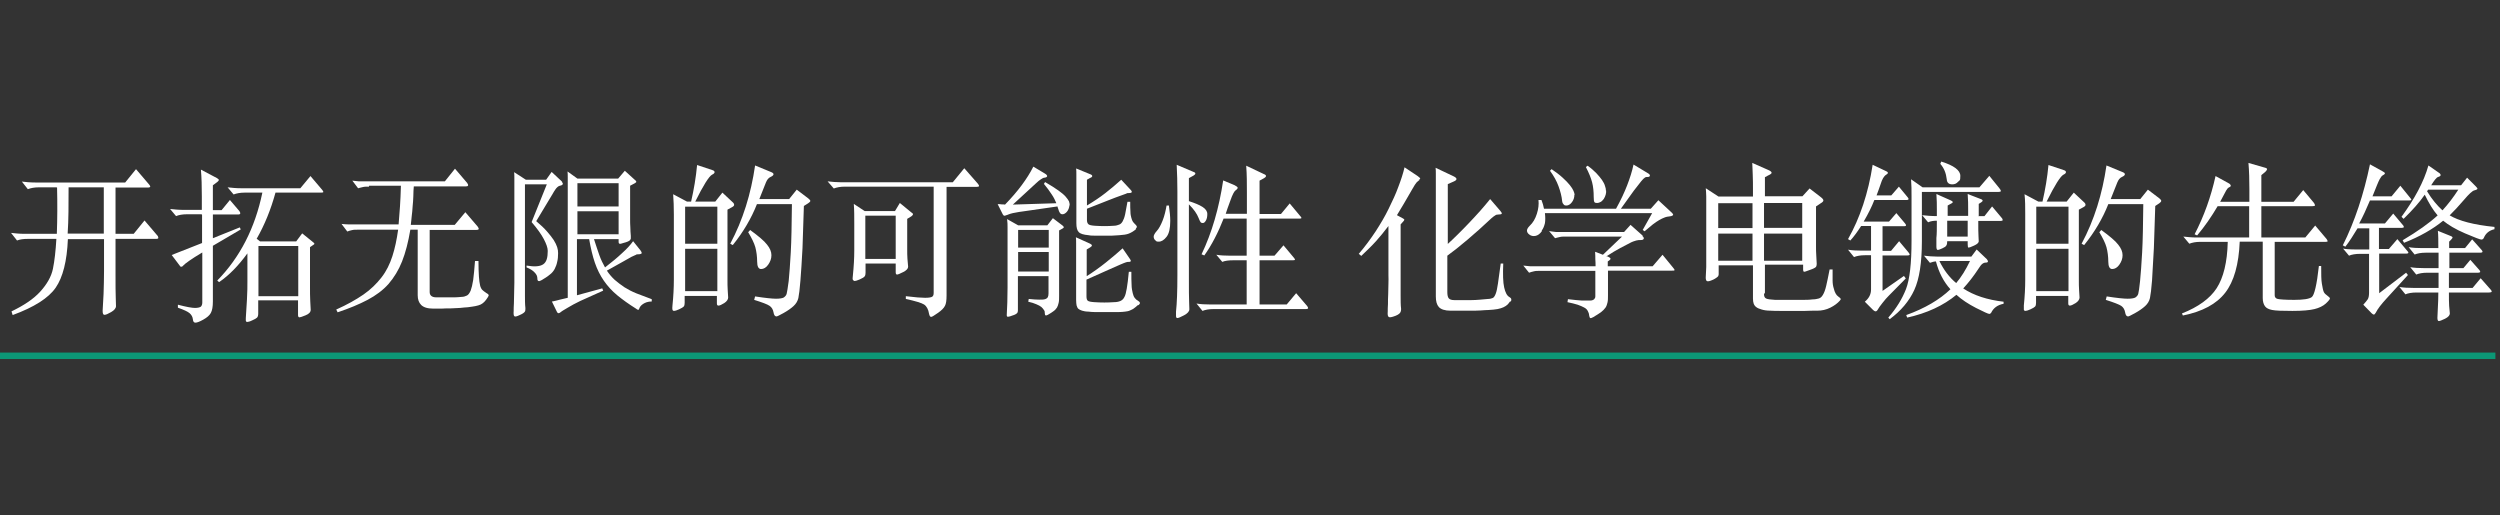
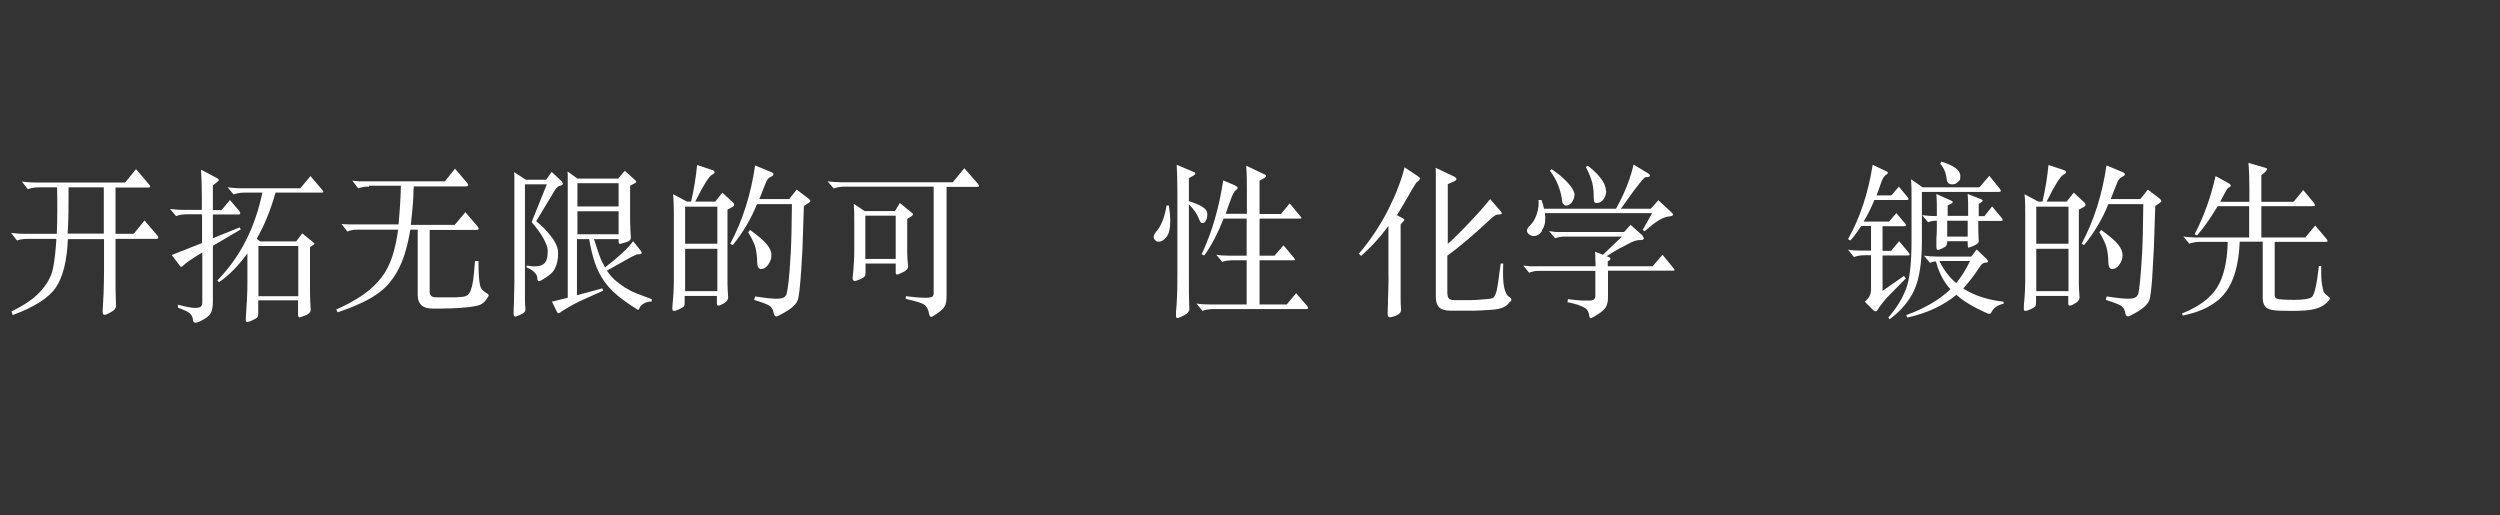
<svg xmlns="http://www.w3.org/2000/svg" id="_レイヤー_1" data-name=" レイヤー 1" version="1.1" viewBox="0 0 1086.3 223.9">
  <rect x="0" y="0" width="1086.3" height="223.9" fill="#333333" stroke="none" />
  <defs>
    <style>
      .cls-1 {
        fill: #0c9776;
      }

      .cls-1, .cls-2 {
        stroke-width: 0px;
      }

      .cls-2 {
        fill: #fff;
      }
    </style>
  </defs>
  <g>
    <path class="cls-2" d="M24.5,81.4h-7.7c-1.8,0-3.4.3-4.7.8l-2.6-3.3c1.7.2,3.6.4,5.8.4h39.1l4.7-5.8,5.8,6.8c.2.3.4.6.4.8s-.4.4-1.1.4h-14v20.1h7.9l4.7-5.8,5.8,6.8c.1.3.2.6.2.8s-.3.4-.9.4h-17.7v15.7c0,4.5,0,7.8.1,10s.1,3.3.1,3.5c0,.9-.7,1.8-2.1,2.6-1.4.8-2.3,1.2-2.9,1.2s-.8-.6-.8-1.8l.4-7.3c.1-3.2.2-6.4.2-9.8v-14h-15.7c-.4,9.6-2.2,16.6-5.3,21.1s-9.4,8.5-18.7,11.9l-.5-1.6c5.4-2.6,9.6-5.4,12.5-8.6,2.9-3.2,4.8-6.5,5.5-9.9s1.2-7.8,1.5-13h-12.4c-1.9,0-3.4.2-4.7.7l-2.6-3.3c1.8.2,3.7.4,5.8.4h14.1c.1-3.2.2-6.5.2-9.9s0-6.8-.1-10.2h0ZM45.1,81.4h-15.3c0,7.5,0,14.2-.4,20.1h15.7v-20.1Z" />
    <path class="cls-2" d="M87.6,93.1h-6.3c-2,0-3.6.3-4.8.8l-2.6-3.1c1.8.2,3.8.4,6,.4h7.8v-5.8c0-4.5-.1-8.4-.4-11.7l7,3.7c.5.3.8.6.8.8s-.2.5-.7.9l-1.9,1.4v10.8h3.8l3.6-4.4,4.1,4.8c.3.4.4.7.4,1s-.3.5-.9.5h-11v10.3l11.7-4.7.4.9-12.1,7.1v24.2c0,2.3-.3,3.9-.9,5s-1.7,2-3.3,2.9c-1.6.9-2.7,1.3-3.4,1.3s-1-.5-1.1-1.5-.6-1.9-1.4-2.6-2.5-1.5-5.1-2.4v-1.3c3.8,1,6.2,1.4,7.4,1.4s2-.2,2.5-.5c.4-.3.7-1,.7-1.8v-21.8c-4.7,2.8-7.5,4.8-8.4,5.8-.2.3-.5.4-.7.4s-.4,0-.5-.2l-3.7-4.9,13.2-5.2v-12.2h0ZM111.6,103.8l1.4,1.1h15.7l2.6-3.5,4.7,3.8c.4.3.6.5.6.7s-.2.4-.6.6l-1.3.9v17.1c0,2.4,0,4.4.1,6.2l.2,3.9c0,1-.7,1.8-2.2,2.4-1.4.6-2.4.9-2.7.9s-.6-.3-.6-.9v-6.5h-17.3v5.8c0,.8-.2,1.4-.5,1.7s-1.1.8-2.1,1.2c-1,.5-1.8.7-2.2.7s-.6-.3-.6-.8,0-1.3.1-2.4.2-3.2.4-6.5.2-6,.2-8v-12.1c-3.8,5.2-7.8,9.4-12.3,12.5l-.8-.7c9.9-10.1,16.4-22.8,19.6-38.2h-7.7c-1.9,0-3.5.3-4.8.8l-2.6-3.1c1.8.2,3.7.4,5.9.4h25.7l4.4-5.3,5.1,6c.3.4.5.7.5.9s-.3.3-.9.3h-19.9c-2,7.3-4.7,14-8.2,20.1h0ZM112.3,106.9v21.8h17.3v-21.8h-17.3Z" />
    <path class="cls-2" d="M160.3,81.1c-1.1,0-2,0-2.7.2s-1.4.3-2,.5l-2.5-3.3c1.1.1,2.1.2,2.9.3.9,0,1.8,0,2.9,0h34.4l4.4-5.5,5.3,6.2c.7,1,.5,1.5-.6,1.5h-22.6c-.1,1.3-.2,2.7-.2,4.2s-.2,3-.3,4.4c-.1,1.5-.2,2.9-.4,4.3s-.2,2.7-.4,3.8h19.1l4.6-5.5,5.4,6.3c.7,1,.5,1.4-.6,1.4h-20.3v27c0,1.5,1,2.3,2.9,2.3,1,0,2,0,2.9,0h2.5c.8,0,1.6,0,2.5,0s1.9-.1,3.1-.2c.9,0,1.7-.3,2.3-.6.6-.3,1.1-1,1.6-2.1.4-1.1.8-2.6,1.1-4.6.3-2,.5-4.8.8-8.3h1.5c0,2.9.1,5.2.2,6.8s.3,2.9.5,3.8c.2.9.6,1.6,1,2,.4.4,1,.8,1.7,1.3.6.3.9.6,1,.8s0,.6-.3,1c-.5.8-1,1.5-1.5,2s-1,.9-1.6,1.2-1.4.5-2.3.7-2,.3-3.3.5c-1,0-2.1.2-3.4.3-1.3,0-2.7.2-4.1.2-1.4,0-2.8,0-4.1.1-1.3,0-2.5,0-3.4,0-2.6,0-4.3-.6-5.3-1.6-1-1-1.5-2.4-1.5-4.2v-28.5h-3.2c-.9,5.4-2.1,10-3.6,13.8-1.5,3.8-3.5,7-5.9,9.8-2.4,2.7-5.5,5-9.1,6.9-3.6,1.9-7.9,3.7-13,5.4l-.6-1.2c4.7-2.1,8.6-4.3,11.8-6.5s5.8-4.8,7.9-7.5,3.6-5.8,4.7-9.2,1.9-7.2,2.5-11.5h-17.4c-1.1,0-2,0-2.7.2s-1.4.3-2,.6l-2.5-3.3c1.1.1,2.1.2,2.9.2.9,0,1.8,0,2.8,0h19.1c.2-2.4.4-5,.6-7.8.2-2.8.3-5.8.4-9h-13.8Z" />
    <path class="cls-2" d="M244.1,79c.7.7.6,1.2-.1,1.5-.4.1-.7.2-1,.3-.3.1-.6.3-.9.6s-.6.6-.9,1.1c-.3.4-.7,1.1-1.1,1.8l-7.1,11.8c1.9,1.6,3.5,3.1,4.7,4.5,1.2,1.4,2.2,2.6,2.9,3.7.7,1.1,1.2,2.2,1.5,3.1s.4,1.8.4,2.6c0,1.4-.1,2.7-.4,3.8-.2,1.1-.6,2.1-1.1,3.1-.5.9-1.2,1.8-2.2,2.5-.9.8-2.1,1.5-3.4,2.3-1.3.8-1.9.5-1.9-.6s-.4-1.9-1.2-2.7c-.8-.9-2-1.6-3.5-2.2v-.8c3.5.6,5.9.4,7.3-.6s1.9-2.9,1.9-5.8c0-1.3-.6-3-1.7-5.1-1.1-2.1-2.9-4.6-5.3-7.4l6.6-16.4h-9.5v40.7c0,2.8,0,5.3,0,7.4,0,2.1,0,4,.2,5.7,0,.7,0,1.2-.3,1.6-.3.4-1,.9-2.2,1.4-1.2.6-2,.8-2.3.5-.3-.2-.4-1-.3-2.3,0-.8,0-1.8.1-3.2s0-2.9.1-4.5,0-3.1.1-4.6c0-1.5,0-2.7,0-3.7v-32.7c0-.8,0-1.7,0-2.7,0-1,0-2.1,0-3.2,0-1.1,0-2.1,0-3.1,0-1,0-1.8-.1-2.6l5.1,3.3h8.8l2.4-3.4,4.6,4.3h0ZM240,131c1.1-.2,2.2-.5,3.3-.8,1.1-.3,2.2-.5,3.4-.8v-43.3c0-.8,0-1.7,0-2.7,0-1,0-2.1,0-3.2,0-1.1,0-2.1,0-3.1,0-1,0-1.8-.1-2.6l4.3,3.1h17.7l2.9-3.4,4.4,4c.4.3.6.6.6.8s-.3.4-.8.7l-1.9,1v14.4c0,1.2,0,2.5.1,3.7,0,1.2.1,2.5.2,3.7,0,.5,0,.8,0,1.1,0,.3-.2.5-.4.8-.2.2-.5.4-1,.6-.5.2-1.1.4-1.9.6-.8.3-1.3.4-1.6.3-.2,0-.4-.3-.4-.8v-1.2h-10.7c.8,2.6,1.6,4.8,2.3,6.9.7,2,1.6,3.8,2.5,5.4,3-2.3,5.5-4.4,7.4-6.2,2-1.8,3.6-3.5,4.8-5.2l3.2,4c.5.7.6,1.1.5,1.3-.2.2-.6.4-1.5.4s-.5,0-.9.2-1,.4-2,.9c-.9.5-2.2,1.2-3.9,2.2s-3.9,2.2-6.8,3.8c1,1.5,2.1,2.8,3.4,4,1.3,1.1,2.7,2.2,4.2,3.2,1.6,1,3.3,1.9,5.3,2.7,2,.8,4.2,1.6,6.6,2.5v1c-1.7,0-2.9.5-3.8,1.1-.9.6-1.4,1.3-1.6,1.9-.1.4-.2.6-.4.6s-.5,0-.9-.4c-3.2-2-6-4-8.3-5.9s-4.2-4-5.8-6.3-2.9-4.9-3.9-7.8c-1-2.9-1.8-6.3-2.5-10.3h-5.3v24.4c1.8-.5,3.6-1,5.5-1.5,1.9-.5,3.7-1,5.5-1.5l.4,1-10,4.5c-2.1,1-3.9,2-5.4,2.9-1.5.9-2.6,1.5-3,1.9-.4.3-.7.5-1,.5s-.6-.3-.8-.8l-2.1-4.3h0ZM268.8,79.6h-17.9v10.1h17.9v-10.1ZM268.8,91.8h-17.9v10h17.9v-10Z" />
    <path class="cls-2" d="M298.7,87.6h1.6c1.2-5.2,2.1-10.5,2.6-15.9l6.6,2.2c.7.2,1,.5,1,.9s-.4.8-1.1,1.1c-1.3.7-3.8,4.6-7.3,11.7h8.7l3.1-3.9,4.7,4.4c.3.3.4.6.4.9s-.2.6-.7.9l-2.2,1.2v30.5c0,1.6,0,3,.1,4.4l.2,3.3c0,.8-.6,1.7-1.7,2.4s-2,1.1-2.5,1.1-.7-.3-.7-1v-3.2h-14v3c0,.7-.1,1.2-.4,1.6-.3.3-.9.7-2,1.2-1.1.5-1.8.7-2.2.7s-.6-.2-.7-.5c-.1-.3-.1-1,0-1.9.4-3.9.6-7.6.6-11.1v-28.5c0-3.1-.1-6-.3-8.7l6,3.2h0ZM311.7,105.9v-16.1h-14v16.1h14ZM311.7,126.5v-18.4h-14v18.4h14ZM329.9,86.5h13l3.3-4.1,5,3.8c.6.5.9.8.9,1.1s-.3.6-.9,1l-1.9,1.2-.6,18.3c-.3,5.7-.6,10.4-.9,14.1s-.6,6.2-.9,7.6c-.3,1.3-1,2.5-2.1,3.5-1.1,1-2.5,2-4.3,3-1.8,1-2.8,1.5-3.1,1.5-.7,0-1.1-.6-1.3-1.8-.2-1.2-.8-2.2-1.7-2.8-1-.7-3.2-1.5-6.7-2.6l.4-1.5c4.5.7,7.5,1,9.1,1s2.7-.2,3.3-.5c.6-.4,1.1-.9,1.3-1.6.2-.7.5-2.6.9-5.6.3-3,.6-7.1.9-12.4.3-5.3.4-12.3.5-21h-15.2c-2.4,6.1-5.9,12.1-10.5,17.8l-1.1-.6c5.5-10.3,9-21.6,10.8-34l6.8,2.8c.8.3,1.2.6,1.2,1s-.4.8-1.3,1.2-1.5,1.2-2,2.4l-2.9,7.3h0ZM325.9,99.9c3.7,2.7,6.2,4.8,7.4,6.4,1.3,1.6,1.9,3.1,1.9,4.6s-.5,2.8-1.4,4.1c-.9,1.3-2,1.9-3.1,1.9s-1.7-1.1-1.7-3.2-.3-4.5-.8-6.3c-.5-1.8-1.6-4-3.1-6.5l.8-.9h0Z" />
    <path class="cls-2" d="M405.8,81.1h-38.7c-1.9,0-3.5.3-4.8.8l-2.7-3.1c1.8.2,3.8.4,5.9.4h48.5l5-6.1,5.8,6.6c.4.5.6.8.6,1.1s-.4.4-1.1.4h-13v47.2c0,2.1-.2,3.6-.7,4.5-.5,1-1.5,2-3.1,3.1s-2.5,1.7-2.9,1.7-.7-.4-.9-1.3c-.3-2-1.1-3.4-2.2-4.1-1.1-.7-3.8-1.5-7.9-2.4v-1.2c4,.5,6.8.7,8.4.7s2.7-.2,3.1-.5c.4-.3.6-.8.6-1.6v-46.3h0ZM389.3,114.5h-13.2v4c0,.7-.1,1.2-.4,1.6s-1,.8-2.1,1.3c-1.1.5-1.9.7-2.2.7s-.6-.2-.8-.5-.1-1,0-2c.4-3.9.6-7.5.6-10.8v-11.5c0-3.1,0-6-.2-8.7l4.7,3.1h13.2l2.1-3.5,5,4.1c.5.3.7.5.7.8s-.2.5-.7.9l-1.8,1.1v13c0,1.6,0,3,.1,4.3l.3,3.5c0,.8-.7,1.6-2.1,2.3s-2.3,1.1-2.7,1.1-.6-.3-.6-1v-3.8h0ZM376,112.5h13.2v-18.8h-13.2v18.8Z" />
-     <path class="cls-2" d="M464.7,89.2c-.1,1.1-.5,2.1-1.1,2.8-.6.7-1.3,1.1-1.9,1.1s-.8-.2-1.1-.5c-.3-.4-.6-1.1-.9-2.2-.1-.3-.2-.5-.2-.7l-12.5,1.8c-1.7.2-3.1.5-4.2.6-1.1.2-2,.4-2.7.5-.7.2-1.3.3-1.7.5s-.8.3-1.1.4c-.5.2-.8.3-1,.2-.2,0-.4-.3-.6-.6l-2.2-4.4c.7,0,1.2,0,1.7.1.5,0,1,0,1.5.1,2.9-3,5.3-5.8,7.3-8.5,2-2.7,3.7-5.4,5-8l5,3c.7.4,1,.8,1,1.1s-.3.6-1.1.7c-.5,0-1,.3-1.6.7s-1.3.9-2.1,1.7c-3.4,3.1-6.7,6.2-10.1,9.3l18.9-.6c-.5-1.2-1.1-2.5-2-3.8-.9-1.4-2-2.9-3.4-4.6l.5-.8c2.4,1.4,4.3,2.6,5.7,3.6s2.5,1.9,3.2,2.7c.7.8,1.2,1.5,1.5,2.1.2.6.3,1.2.3,1.7h0ZM460.2,100.2v28.4c0,1.2,0,2.2-.2,3s-.4,1.5-.7,2c-.4.6-.8,1.1-1.5,1.6-.6.5-1.5,1-2.5,1.6-.9.5-1.3.3-1.3-.6s-.1-1.1-.4-1.5-.6-.9-1.1-1.3c-.5-.4-1.2-.8-2.2-1.2-.9-.4-2.1-.8-3.5-1.1l.2-1.2c1.9.2,3.4.3,4.5.3,1.1,0,2,0,2.6-.2.6-.2,1-.5,1.2-.9.2-.4.3-.9.3-1.6v-7.5h-13.3v14.9c0,.5-.1.9-.4,1.2s-.9.7-2,1c-1.2.5-2,.6-2.2.5-.3-.2-.3-.8-.2-1.8,0-1.3.2-2.8.2-4.5s.1-3.8.1-6.4v-22.3c0-1.5,0-2.7,0-3.8,0-1.1,0-2.3-.2-3.6l4.8,2.7h12.7l2.4-3.1,4.2,3.2c.7.5.7,1,0,1.3l-1.6.9h0ZM455.7,99.9h-13.3v7.7h13.3v-7.7ZM455.7,109.5h-13.3v8.5h13.3v-8.5ZM494.4,132.6c-.6.6-1.2,1-1.7,1.4-.5.4-1.1.6-1.7.9s-1.3.4-2.1.5c-.8.1-1.8.2-2.9.2-1,0-2.2,0-3.3,0h-3.5c-1.2,0-2.3,0-3.4,0s-2.1-.1-2.9-.2c-1.1,0-2-.2-2.7-.4s-1.2-.5-1.6-.8-.6-.9-.8-1.5c-.1-.6-.2-1.4-.2-2.4v-15.6c0-.8,0-1.7,0-2.7,0-1,0-2.1,0-3.2,0-1.1,0-2.1,0-3.1,0-1,0-1.8-.1-2.6l6.2,2.8c1,.5,1,1,0,1.6l-1.5.9v11.6c3-1.9,5.9-4,8.4-6,2.6-2.1,5-4.1,7.2-6.1l3.1,4.5c.8,1,.5,1.5-.6,1.4-.3,0-.6,0-1.1.2s-1.2.4-2.5,1-3,1.3-5.2,2.3-5.4,2.4-9.4,4.2v7.3c0,1,.2,1.6.6,1.9.4.3,1.3.5,2.9.6,2.9.2,5.7.2,8.4,0,1.2,0,2.1-.2,2.8-.5s1.3-.8,1.7-1.6c.5-.8.8-2.1,1.1-3.8s.6-4.1.9-7.3h1.1c0,2.3,0,4.2.1,5.7,0,1.5.3,2.7.5,3.6s.5,1.6.9,2.1.8.9,1.4,1.2c1,.6,1.1,1.2.2,1.9h0ZM493.7,99.5c-1.1,1-2.2,1.6-3.2,2-1,.4-2.4.6-4.1.7-1,0-2.1.2-3.3.2-1.2,0-2.4,0-3.6,0s-2.3,0-3.5,0c-1.1,0-2.1,0-3-.2-2.2-.2-3.6-.6-4.3-1.4-.7-.7-1-2-1-3.8v-12.2c0-.8,0-1.7,0-2.7,0-1,0-2.1,0-3.2,0-1.1,0-2.1,0-3.1,0-1,0-1.8-.1-2.6l6.1,2.5c.6.2.9.5.9.8,0,.3-.3.6-.9.8l-1.4.8v11.2c3-1.8,5.7-3.6,8-5.4s4.7-3.8,6.9-5.8l4,4.3c1,1,.7,1.5-.7,1.5s-.6,0-1,.2-1.3.4-2.5.9c-1.2.4-3,1.1-5.3,2-2.3.9-5.4,2.1-9.4,3.7v4.9c0,.8.2,1.4.6,1.8.4.4,1.4.6,2.8.7,2.9.2,5.7.2,8.3,0,1,0,1.7-.3,2.3-.5s1.1-.7,1.5-1.4c.4-.7.8-1.7,1.1-3.1s.6-3.1,1-5.4h1.2c0,1.8,0,3.2.1,4.3,0,1.1.2,2,.4,2.7.2.7.4,1.3.7,1.7.3.4.7.8,1.1,1.2.4.4.6.7.6.9,0,.2-.1.5-.5.9h0Z" />
    <path class="cls-2" d="M507.9,89.2c.4,2.7.6,5,.6,6.8,0,3.2-.5,5.5-1.6,6.9-1.1,1.4-2.2,2.1-3.4,2.1s-1-.2-1.5-.6c-.5-.4-.7-1-.7-1.6s.5-1.5,1.4-2.5,1.7-2.5,2.5-4.5c.8-2,1.3-4.2,1.7-6.5h1.1q0,0,0,0ZM516.6,88.8v32.3c0,4.8,0,8.1.1,10.1s.1,3.1.1,3.2c0,.9-.8,1.8-2.3,2.6s-2.5,1.2-2.9,1.2-.6-.3-.6-.9,0-1.3,0-1.9c.4-3.6.6-8.9.6-15.9v-36.2c0-3.9-.1-7.8-.3-11.7l7.3,3.1c.6.2.8.4.8.7s-.3.6-.8.9l-2,1.1v10c2.5.8,4.5,1.6,5.9,2.5,1.4.9,2.1,1.9,2.1,3.1s-.2,2.1-.6,2.8c-.4.7-.8,1.1-1.3,1.1s-.9-.1-1.1-.5c-.2-.3-.5-.9-.8-1.7-.7-1.8-2-3.7-4.1-5.8h0ZM531.8,94.7c-2.5,6.4-5.3,11.8-8.5,16.3l-1.2-.5c4.5-9.4,7.6-20.1,9.4-32.1l5,2.1c.8.4,1.3.8,1.3,1.1s-.3.7-.9,1.1-1.4,1.9-2.3,4.5c-1,2.6-1.6,4.5-2,5.7h9.2v-9.2c0-4,0-7.9-.3-11.7l7.8,3.7c.6.2.8.5.8.8s-.3.6-.8.9l-2,1.1v14.5h9.3l3.8-4.6,4.5,5.4c.4.4.6.7.6.9s-.3.3-.8.3h-17.4v16.1h6.5l3.9-4.5,4.6,5.5c.2.3.4.5.4.7s-.3.3-.9.3h-14.5v19.2h11.8l4.1-4.9,4.8,5.6c.3.4.4.7.4.9s-.3.4-1,.4h-40.1c-2,0-3.6.3-4.8.8l-2.6-3.2c1.8.3,3.7.4,5.9.4h15.9v-19.2h-5.8c-2,0-3.6.2-4.8.7l-2.6-3.1c1.8.3,3.7.4,5.9.4h7.3v-16.1h-10Z" />
    <path class="cls-2" d="M616.8,78.4c-.4.1-.8.4-1.2.8s-1.1,1.5-2,3.1c-2.5,4.4-4.7,8.1-6.6,11.2l2.6,1.4c.4.2.6.4.6.6s-.2.5-.6.9l-1,1.1v23.8c0,2.8,0,5.3,0,7.3,0,2,0,3.9.2,5.6,0,.7-.1,1.3-.5,1.8-.4.5-1.3,1.1-3,1.6-1,.3-1.7.4-2,0-.3-.3-.4-1-.3-2.3,0-.8,0-1.8.1-3.2,0-1.4,0-2.8.1-4.3s0-3,.1-4.5,0-2.7,0-3.7v-21.4c-1.8,2.4-3.6,4.6-5.4,6.6-1.8,2-4,4.1-6.4,6.4l-1.1-.9c2.7-3.1,5.1-6.4,7.3-9.7,2.2-3.4,4.1-6.6,5.7-9.9s3.1-6.4,4.2-9.5c1.2-3.1,2.1-5.9,2.7-8.5l5.7,3.8c.7.5,1.1.9,1.1,1.1,0,.2-.2.4-.8.7h0ZM656.2,130.9c-.4.6-.8,1.1-1.2,1.5-.5.4-1,.8-1.7,1.1s-1.5.6-2.6.8-2.3.3-3.9.4c-.8,0-2,.1-3.5.2s-3,.1-4.5.1c-1.6,0-3.2,0-4.7,0-1.5,0-2.8,0-3.8,0-2.5,0-4.2-.6-5.1-1.6s-1.3-2.5-1.3-4.6v-44.3c0-.8,0-1.7,0-2.7,0-1,0-2.1,0-3.2,0-1.1,0-2.1,0-3.1s0-1.8-.1-2.6l7.8,3.7c1.7.8,1.7,1.6,0,2.3l-2.5,1.1v26c1.4-1.3,2.9-2.7,4.5-4.3s3.2-3.2,4.8-4.9,3.2-3.4,4.8-5.2c1.6-1.8,3-3.5,4.3-5.1l4.4,5.1c.6.7.8,1.1.6,1.3-.1.2-.6.3-1.3.3s-1.1.1-1.5.4-1,.6-1.6,1.2c-3.7,3.5-7.2,6.6-10.5,9.4-3.3,2.8-6.2,5.1-8.7,6.9v15.8c0,1.3.2,2.2.6,2.7s1.2.8,2.4.8c2.7,0,5.2,0,7.5,0,2.3,0,4.7-.3,7.2-.5.8,0,1.5-.2,2-.4s.9-.8,1.3-1.8c.4-1,.7-2.5,1-4.5s.7-4.9,1.2-8.7h1.1c-.2,4.7-.1,8.2.4,10.4.5,2.2,1.2,3.6,2.3,4.2.4.2.7.5.8.9,0,.4,0,.8-.3,1.1h0Z" />
    <path class="cls-2" d="M713.6,102.5c.6.5.8,1,.6,1.3-.2.4-.6.5-1.3.5-.5,0-1.2,0-1.9.2s-1.7.5-2.8,1.1-2.5,1.3-4.2,2.2c-1.7.9-3.7,2.1-6,3.6h.5c.8.4,1.3.7,1.3,1s-.2.5-.6.8l-.6.4v2.1h19.5l4.3-5,4.5,5.5c.5.6.8,1,.7,1.2,0,.2-.4.2-1.1.2h-27.8v10.7c0,1.2,0,2.3-.2,3.1s-.4,1.6-.9,2.3-1.1,1.3-2,2c-.8.6-2,1.3-3.3,2.1-.7.4-1.1.5-1.3.4s-.4-.5-.5-1.2c0-.7-.3-1.3-.6-1.9s-.8-1.1-1.6-1.5c-.7-.4-1.7-.8-2.8-1.2-1.2-.4-2.6-.7-4.4-1.1l.2-1.3c2.5.3,4.5.5,6.1.6,1.6,0,2.8,0,3.6,0,.8,0,1.4-.3,1.7-.6.3-.3.5-.7.5-1.2v-11.1h-24c-1.1,0-2,0-2.7.2s-1.4.3-2.1.6l-2.5-3.1c1.1.1,2.1.2,3,.3.9,0,1.9,0,2.9,0h25.5c0-1,0-2-.1-3,0-1,0-2-.1-3.3l3.4,1.3,8.3-7.9h-24.3c-1.2,0-2.1,0-2.8.2s-1.4.3-2,.5l-2.6-3.1c1.1.2,2.2.3,3,.4.9,0,1.8,0,2.9,0h26.7l2.8-3.1,5.4,4.8h0ZM670,100.4c-.8,1.2-1.8,1.9-2.8,2.1-1,.2-2,0-2.7-.6-.7-.5-1-1.1-1-1.7,0-.6.4-1.3,1.2-2.1,1.4-1.3,2.4-3,3.1-5.2s.9-4.1.7-6h1.3c.5,1.3.9,2.6,1.1,3.8h31.3c2-3.6,3.6-7,4.8-10.1s2.2-6.2,2.8-9.1l6.3,3.8c.7.4.9.8.8,1.1-.1.4-.5.5-1.1.5s-.7,0-1.1.3c-.3.2-.9.7-1.6,1.6s-1.8,2.3-3.2,4.1c-1.4,1.9-3.2,4.4-5.6,7.8h13l3.3-3.7,5.5,5.1c.7.6,1,1.1.9,1.3s-.5.5-1.4.6c-.8.1-1.6.2-2.3.5s-1.5.6-2.3,1.1-1.8,1.1-2.8,1.9-2.2,1.8-3.6,3l-.8-.6,4.1-7.3h-46.6c.2,1.7.2,3.2,0,4.4-.3,1.2-.7,2.3-1.4,3.2h0ZM684.1,84.7c0,1.2-.4,2.3-1.1,3.2-.7.9-1.5,1.4-2.3,1.4s-.9-.1-1.2-.4-.6-.7-.7-1.4c-.2-2.2-.8-4.4-1.6-6.6-.8-2.2-2-4.4-3.7-6.7l.7-.7c1.9,1.3,3.5,2.5,4.8,3.7,1.3,1.2,2.3,2.2,3.1,3.2s1.3,1.8,1.6,2.5.5,1.3.5,1.8h0ZM697.9,82.8c0,.6,0,1.2-.2,1.8s-.4,1.2-.8,1.8c-.4.5-.8,1-1.3,1.3-.5.3-1.1.5-1.7.5s-.9-.1-1.1-.4-.3-1-.3-2.2c0-2.3-.2-4.5-.7-6.4-.5-1.9-1.4-4.1-2.7-6.6l.7-.6c1.5,1,2.7,2.1,3.8,3.2,1,1.1,1.9,2.1,2.5,3,.6.9,1.1,1.8,1.3,2.6.3.8.4,1.4.4,2h0Z" />
-     <path class="cls-2" d="M766.5,127.8c0,1,.3,1.6.9,1.9.6.3,1.9.5,3.9.6.8,0,1.9,0,3.1,0h4.1c1.5,0,3,0,4.5,0,1.6,0,3.1,0,4.5-.2,1.1,0,2.1-.2,2.8-.4.7-.2,1.3-.7,1.8-1.6.5-.8,1-2.1,1.4-3.8s.9-4.1,1.5-7.2h1.3c0,1.8,0,3.5,0,4.8,0,1.3.2,2.5.5,3.4.2.9.5,1.7.8,2.2.3.6.7,1,1.1,1.3.7.5,1,.8,1.1,1s0,.5-.4.9c-1,1.1-2.3,2.1-4.1,3s-3.7,1.3-5.6,1.3c-1.7,0-3.5,0-5.3.1-1.8,0-3.7,0-5.5,0s-3.5,0-5.2,0c-1.7,0-3.1,0-4.4-.1-1.6,0-2.8-.2-3.8-.5-1-.3-1.8-.6-2.3-1-.6-.4-1-1-1.2-1.6-.2-.6-.3-1.3-.3-2.2v-14.4h-14.9v3.6c0,.3,0,.6-.1.8,0,.2-.2.5-.5.7-.2.2-.6.4-1,.7s-1,.5-1.7.8c-1,.4-1.6.4-1.9.2-.3-.3-.5-.9-.4-2,0-1.2.2-2.6.2-4.1,0-1.5,0-3.3,0-5.6v-21.9c0-1,0-2,0-3.1s-.1-2.3-.2-3.6l5.5,3.6h15v-2.8c0-2.5,0-4.7-.1-6.7,0-1.9-.2-3.6-.2-5.1l6.8,3c1,.4,1.5.8,1.6,1.2s-.5.8-1.6,1.3l-1.3.7v8.3h16.3l3.1-3.4,4.8,3.7c.8.6,1.2,1.1,1.2,1.5,0,.4-.4.8-1.1,1.2l-2.1,1.4v17.3c0,1.3,0,2.5.1,3.8,0,1.3.2,2.5.2,3.7,0,.8-.1,1.5-.7,1.8-.6.4-1.6.8-3.1,1.3-.9.4-1.5.5-1.7.5s-.4-.4-.4-.9v-2.2h-16.6v12.2h0ZM746.6,99.1h14.9v-10.8h-14.9v10.8ZM746.6,113.3h14.9v-11.8h-14.9v11.8ZM766.5,88.2v10.8h16.6v-10.8h-16.6ZM766.5,113.3h16.6v-11.8h-16.6v11.8Z" />
    <path class="cls-2" d="M814.4,87c-1,2.6-2.5,5.7-4.6,9.3h11l3.2-3.7,3.8,4.5c.2.3.4.5.4.8s-.3.4-.8.4h-9.4v10.7h3.7l3.5-4.2,4.1,4.9c.3.4.5.7.5.9s-.3.4-1,.4h-10.8v15.4l9.3-6.5.8,1.1-7.4,7.5c-.8.8-1.7,1.8-2.7,3.1-1,1.3-1.7,2.2-2,2.8-.3.6-.7.9-1,.9s-.7-.2-1.1-.6l-3.6-3.6c1.8-1.5,2.7-3.2,2.7-5.3v-14.9h-2.6c-2,0-3.6.3-4.8.8l-2.6-3.2c1.8.3,3.8.4,5.9.4h4.1v-10.7h-4.3c-1.7,2.6-3.2,4.7-4.7,6.3l-1-.6c5.2-9.2,8.8-20,10.7-32.3l5.9,2.8c.5.2.7.4.7.7s-.2.5-.7.8c-1,.6-1.8,2-2.4,4-.6,1.8-1.2,3.4-1.8,5h6.4l3.3-3.8,3.8,4.6c.3.3.4.6.4.8s-.3.4-.8.4h-14,0ZM835.3,81.4h24.8l4.3-5,4.3,5.3c.5.6.7,1,.7,1.3s-.4.4-1.1.4h-33.2v21.4c0,9.3-1.1,16.4-3.3,21.2s-5.8,9.1-10.7,12.7l-.6-.7c3.6-4.1,6.1-8.3,7.7-12.4,1.6-4.2,2.4-11.1,2.4-21v-19.2c0-2.5,0-5-.2-7.5l5,3.5h0ZM853,125.3c4.7,3.1,10.6,5,17.6,5.8v.9c-2.6.5-4.4,1.8-5.4,3.9-.2.3-.5.5-.8.5-.5,0-2.4-.9-5.8-2.6-3.3-1.7-6.2-3.6-8.5-5.7-5.7,4.7-12.8,8-21.4,9.9l-.4-1.1c8.1-2.9,14.5-6.7,19.2-11.2-2.9-3.2-5-7.2-6.3-12.1-.8,0-1.7.3-2.6.6l-2.6-3.1c1.8.2,3.8.4,5.9.4h14.7l2.3-3.1,4.4,4.2c.3.4.5.7.5,1s-.3.5-.9.5-1.1.2-1.6.6-1,1.1-1.7,2.2c-2.1,3.2-4.3,6-6.6,8.5h0ZM859.6,93.9h2.7l3.3-4.2,4.2,5c.3.3.4.6.4.9s-.3.4-.9.4h-9.7c0,3.1,0,5.4.1,6.7s.1,2,.1,2.1c0,.7-.7,1.3-2,1.9-1.3.6-2.1.9-2.4.9s-.4-.5-.4-1.5v-1.3h-8.9c0,.9-.1,1.5-.4,1.9-.2.4-.8.8-1.7,1.2s-1.6.7-2,.7-.6-.5-.6-1.5v-3.7c.2-1.5.2-4,.2-7.5-1.4,0-2.7.2-3.8.7l-2.6-3.1c1.8.2,3.9.4,6.4.4v-3c0-1.9,0-4.1-.2-6.6l6.3,2.8c.5.2.8.5.8.7s-.1.4-.4.5l-1.8,1v4.5h8.9v-2.9c0-1.9,0-4.1-.2-6.6l5.7,2.2c.6.2.8.5.8.7s-.2.4-.6.7l-1.1.7v5.2h0ZM842.7,113.4c1.9,3.9,4.3,7.1,7.3,9.6,2.2-2.6,4.2-5.8,6-9.6h-13.3ZM843.5,70.2c5.5,1.7,8.3,3.8,8.3,6.2s-.3,1.8-1,2.6-1.5,1.1-2.5,1.1c-1.5,0-2.3-.7-2.4-2.2-.3-2.7-1.2-4.9-2.8-6.7l.4-1h0ZM855,95.9h-8.9v6.9h8.9v-6.9Z" />
    <path class="cls-2" d="M885.9,87.6h1.6c1.2-5.2,2.1-10.5,2.6-15.9l6.6,2.2c.7.2,1,.5,1,.9s-.4.8-1.1,1.1c-1.3.7-3.8,4.6-7.3,11.7h8.7l3.1-3.9,4.7,4.4c.3.3.4.6.4.9s-.2.6-.7.9l-2.2,1.2v30.5c0,1.6,0,3,.1,4.4l.2,3.3c0,.8-.6,1.7-1.7,2.4s-2,1.1-2.5,1.1-.7-.3-.7-1v-3.2h-14v3c0,.7-.1,1.2-.4,1.6-.3.3-.9.7-2,1.2-1.1.5-1.8.7-2.2.7s-.6-.2-.7-.5c0-.3,0-1,0-1.9.4-3.9.6-7.6.6-11.1v-28.5c0-3.1,0-6-.3-8.7l6,3.2h0ZM898.8,105.9v-16.1h-14v16.1h14ZM898.8,126.5v-18.4h-14v18.4h14ZM917,86.5h13l3.3-4.1,5,3.8c.6.5.8.8.8,1.1s-.3.6-.8,1l-1.8,1.2-.6,18.3c-.3,5.7-.6,10.4-.8,14.1-.3,3.7-.6,6.2-.9,7.6-.3,1.3-1,2.5-2.1,3.5-1.1,1-2.5,2-4.3,3-1.8,1-2.8,1.5-3.1,1.5-.7,0-1.1-.6-1.3-1.8-.2-1.2-.8-2.2-1.7-2.8s-3.2-1.5-6.7-2.6l.4-1.5c4.5.7,7.5,1,9.1,1s2.7-.2,3.3-.5c.6-.4,1.1-.9,1.3-1.6.2-.7.5-2.6.8-5.6.3-3,.6-7.1.9-12.4.3-5.3.4-12.3.5-21h-15.2c-2.4,6.1-5.9,12.1-10.5,17.8l-1.1-.6c5.5-10.3,9-21.6,10.8-34l6.8,2.8c.8.3,1.2.6,1.2,1s-.4.8-1.3,1.2-1.5,1.2-2,2.4l-2.9,7.3h0ZM913,99.9c3.7,2.7,6.2,4.8,7.4,6.4,1.3,1.6,1.9,3.1,1.9,4.6s-.5,2.8-1.4,4.1c-.9,1.3-2,1.9-3.1,1.9s-1.7-1.1-1.7-3.2-.3-4.5-.8-6.3c-.5-1.8-1.6-4-3.1-6.5l.8-.9h0Z" />
    <path class="cls-2" d="M963.6,89.6c-2.7,4.6-5.6,8.8-8.9,12.7l-1.1-.5c4.1-7.9,7.1-16.3,9.1-25.3l6,3.3c.4.3.6.6.6.9s-.2.5-.7.7c-.5.2-.9.7-1.3,1.4l-2.6,4.9h12.7v-5.6c0-4-.1-7.8-.4-11.3l7.3,2.1c.5.1.8.4.8.6s-.2.6-.7,1.1l-1.8,1.5v11.6h14l4.2-5.1,4.6,5.5c.3.4.5.8.5,1.1s-.4.4-1.2.4h-22.1v13.6h19.1l4.3-5.2,4.9,5.8c.3.4.5.8.5,1s-.3.3-.9.3h-22.1v23.2c0,.8.4,1.4,1.3,1.6.8.2,3.2.4,7.2.4s6.5-.4,7.6-1.2c1.1-.8,2.2-5.3,3.1-13.5h1c0,3.5,0,6,.3,7.7s.5,2.8.8,3.5c.3.7.9,1.2,1.6,1.7.7.5,1.1.9,1.1,1.2s-.6,1.1-1.8,2.2-2.9,1.9-4.9,2.4-5.2.8-9.6.8-7.3-.1-8.8-.4-2.5-.8-3.1-1.6c-.6-.8-1-2-1-3.6v-24.5h-10c-.4,9.9-2.5,17.3-6.3,22.2-3.8,4.9-9.9,8.2-18.4,9.9l-.4-.9c7.1-2.8,12.2-6.5,15.1-11s4.6-11.2,4.8-20.1h-12.1c-1.8,0-3.3.3-4.6.8l-2.6-3.1c1.8.2,3.7.4,5.8.4h22.8v-13.6h-13.7,0Z" />
-     <path class="cls-2" d="M1029.8,87.1c-1.6,3.8-3.1,7.1-4.7,10h11.2l3.6-4.3,4.2,5c.3.3.4.5.4.8s-.3.4-.8.4h-10v9.2h4.3l3.7-4.3,4.3,5.1c.3.3.5.6.5.8s-.3.4-1,.4h-11.7v17.2l11.7-8.9.8,1-9.3,10.2c-2.2,2.4-3.8,4.4-4.7,6.2-.3.5-.6.8-.8.8s-.6-.2-1-.6l-3.6-3.7c.8-.9,1.5-1.7,1.9-2.3.4-.6.6-1.6.6-2.9v-16.9h-3.9c-2,0-3.7.3-4.8.8l-2.6-3.1c.8.2,2.8.4,5.9.4h5.5v-9.2h-5.1c-1.8,3-3.5,5.7-5.3,8l-1.1-.6c5.2-10.4,9.1-22.2,11.8-35.2l5.6,3.1c.6.3.9.6.9.8s-.2.5-.8.8-1,.9-1.5,1.8-1.5,3.4-3.1,7.4h8.3l3.8-4.6,4.3,5.3c.3.4.5.7.5.8s-.3.3-.8.3h-16.9ZM1064.1,116.5h6.3l3-3.6,3.9,4.4c.3.3.4.6.4.8s-.3.4-1,.4h-12.6v6.6h10.3l3.5-4.2,4.4,5c.3.3.4.6.4.8s-.4.4-1.3.4h-17.3c0,2.5,0,4.4.1,5.8l.3,3.3c0,.8-.7,1.6-2.1,2.3-1.4.7-2.3,1-2.7,1s-.6-.5-.6-1.4l.2-4.5c.1-1.8.2-4,.2-6.5h-9.5c-2,0-3.7.3-4.8.8l-2.6-3.2c1.8.3,3.8.4,5.9.4h11.1v-6.6h-4.9c-2,0-3.6.3-4.8.8l-2.6-3.2c1.8.3,3.8.4,5.9.4h6.4v-6.7h-5.6c-2,0-3.6.3-4.8.8l-2.6-3.2c1.8.3,3.8.4,5.9.4h7c0-3.2,0-5.7-.2-7.5l5.7,2.3c.5.2.7.5.7.6s-.2.5-.7,1l-.8.8v2.8h6.9l3.1-3.8,4.1,4.6c.3.3.4.6.4.8s-.3.4-1,.4h-13.4v6.7h0ZM1064.3,93.5c4.1,2.5,10.6,4.2,19.6,5.1v1c-2.3.5-3.8,1.8-4.6,3.7-.2.5-.6.8-1.1.8s-2.9-.9-7.1-2.7-7.3-3.7-9.5-5.5c-4.4,3.6-10.1,6.9-17,9.6l-.6-1.1c6.4-3.8,11.5-7.4,15.2-10.8-2-2.3-3.8-5.3-5.6-9-2.2,3.2-5.3,6.7-9.2,10.5l-.9-.9c5.7-7.8,9.7-15.2,11.7-22.3l4.6,3.2c.5.3.7.7.7,1s-.4.6-1.1.8c-.7.2-1.7,1.5-3,3.6h13l2.6-3.3,3.7,3.7c.5.5.8.9.8,1.1s-.4.5-1.3.7-2.4,1.6-4.6,4.2-4.3,4.8-6.2,6.7h0ZM1054.6,83.1c2.1,3.5,4.4,6.2,6.7,8.3,2.4-2.6,4.7-5.6,6.9-9h-13.1s-.5.7-.5.7Z" />
  </g>
-   <rect class="cls-1" y="153.2" width="1084.3" height="2.8" />
</svg>